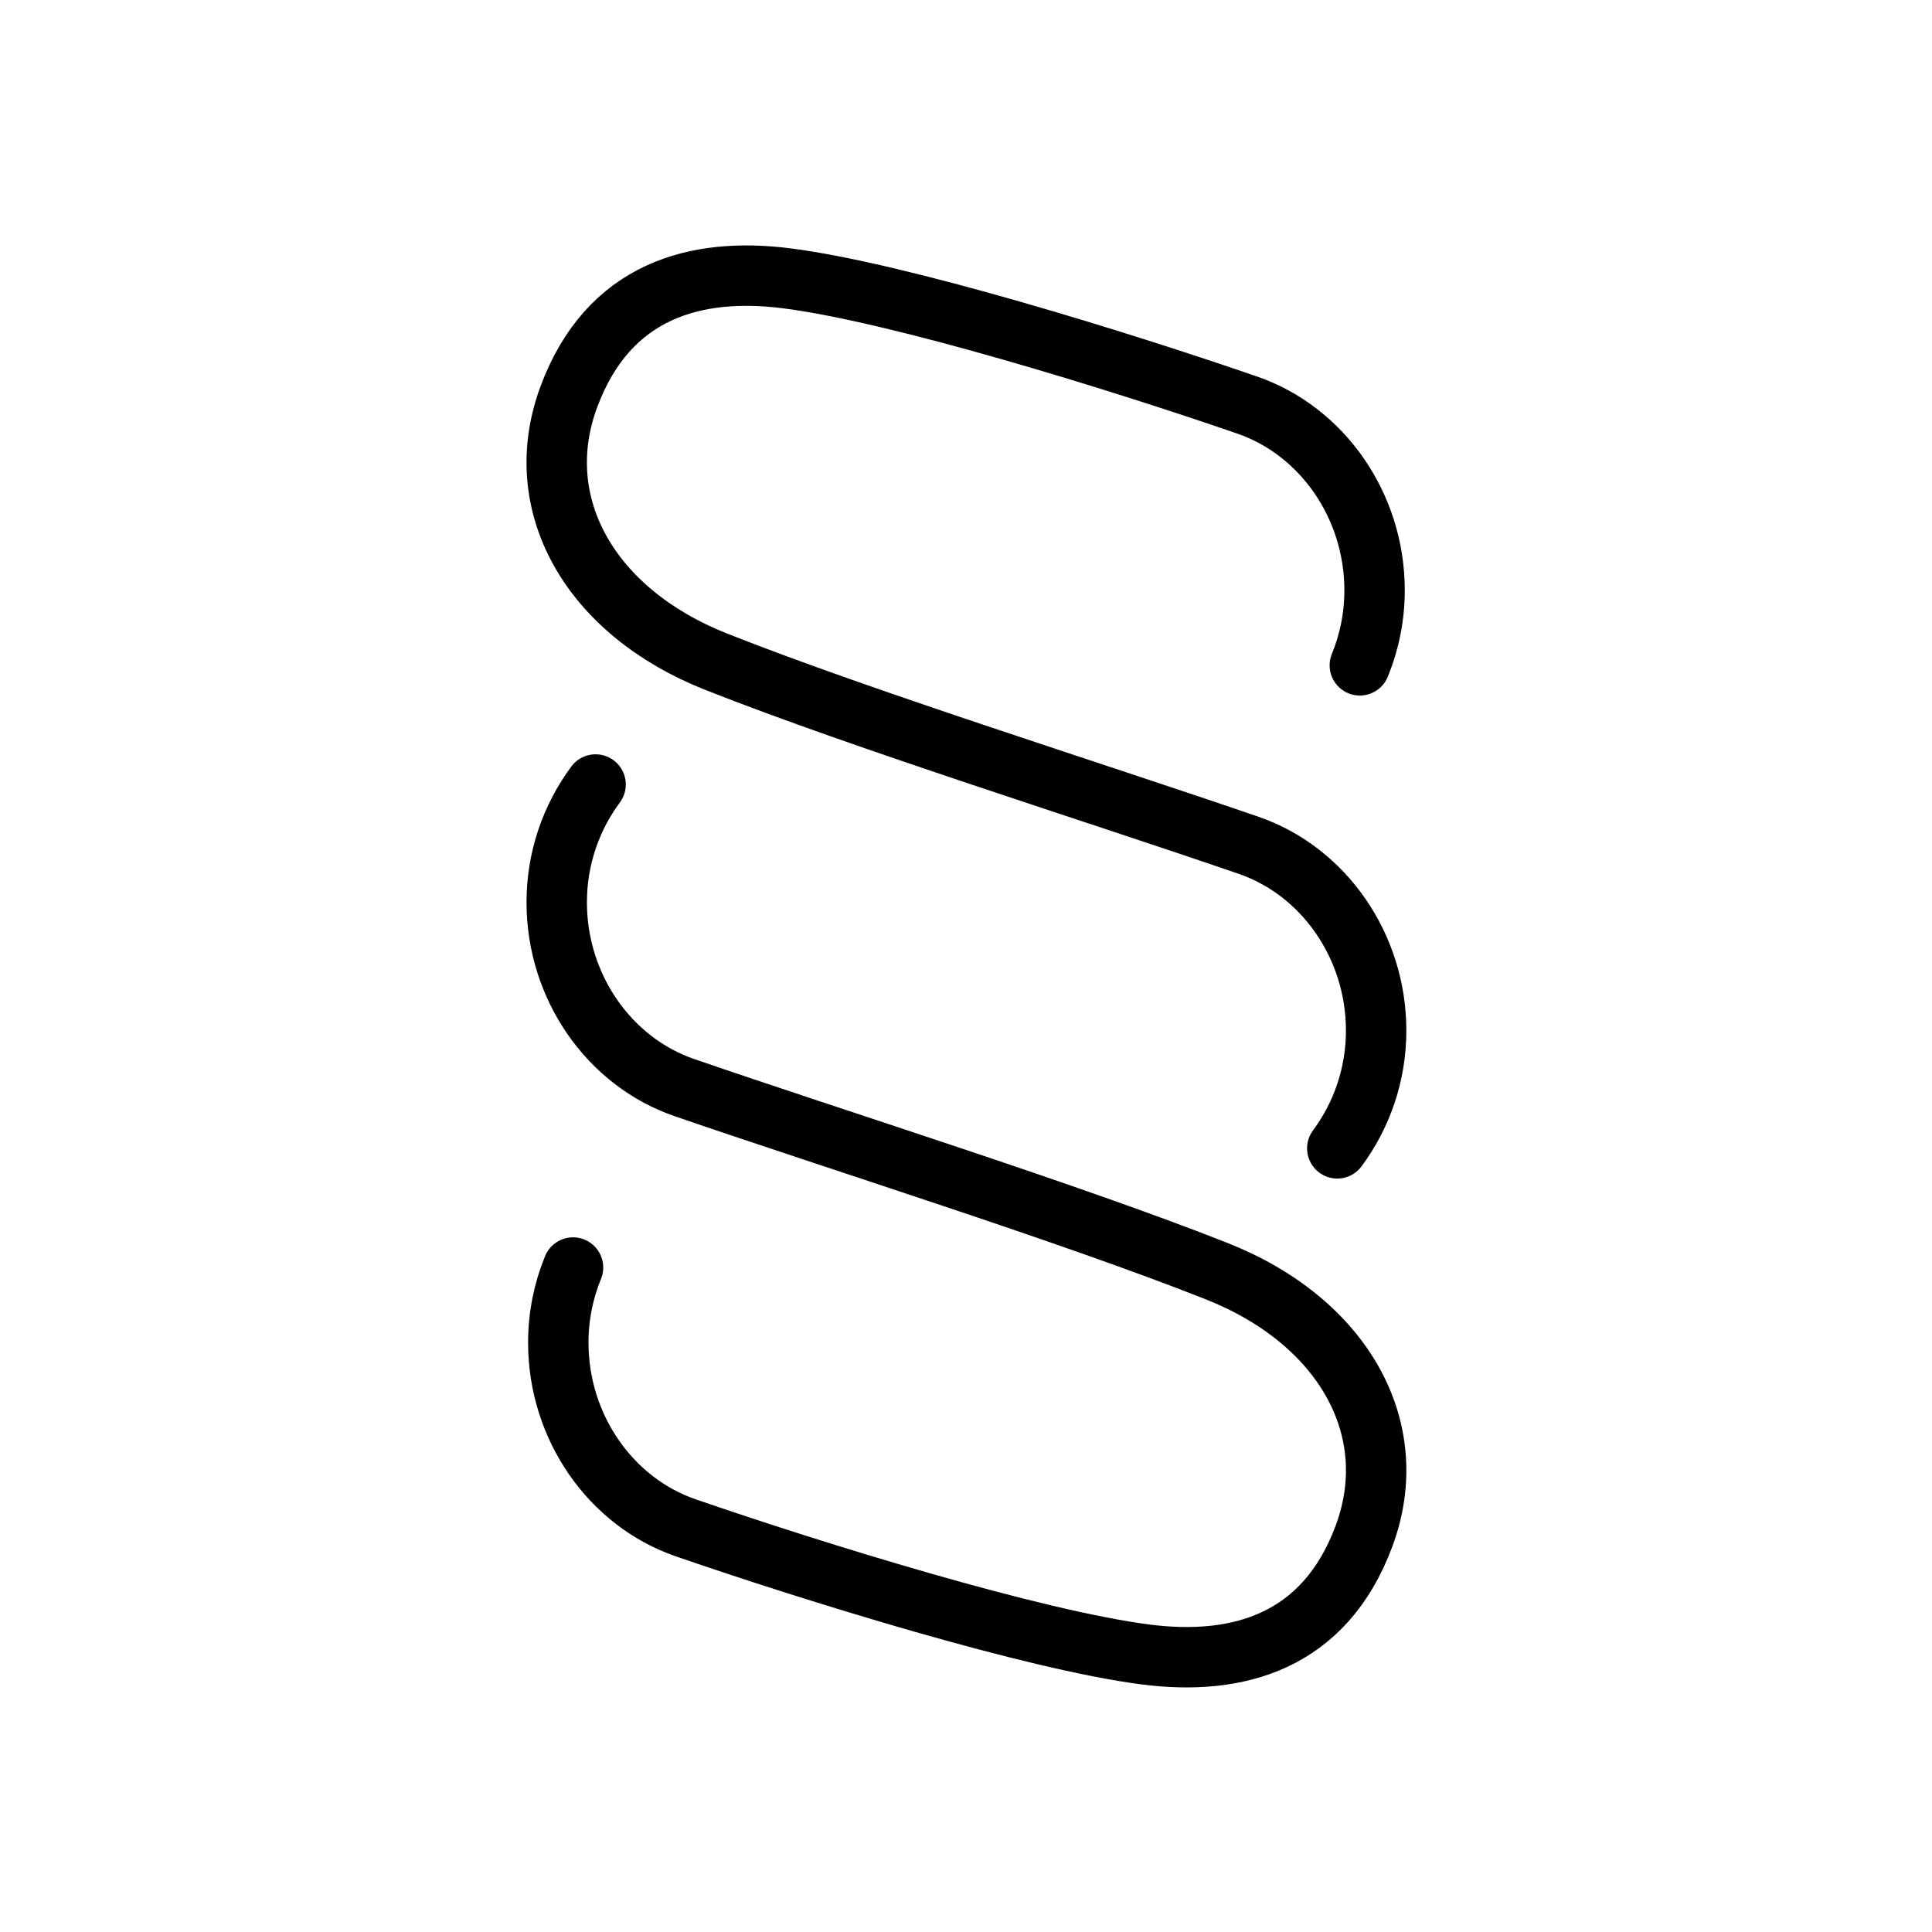
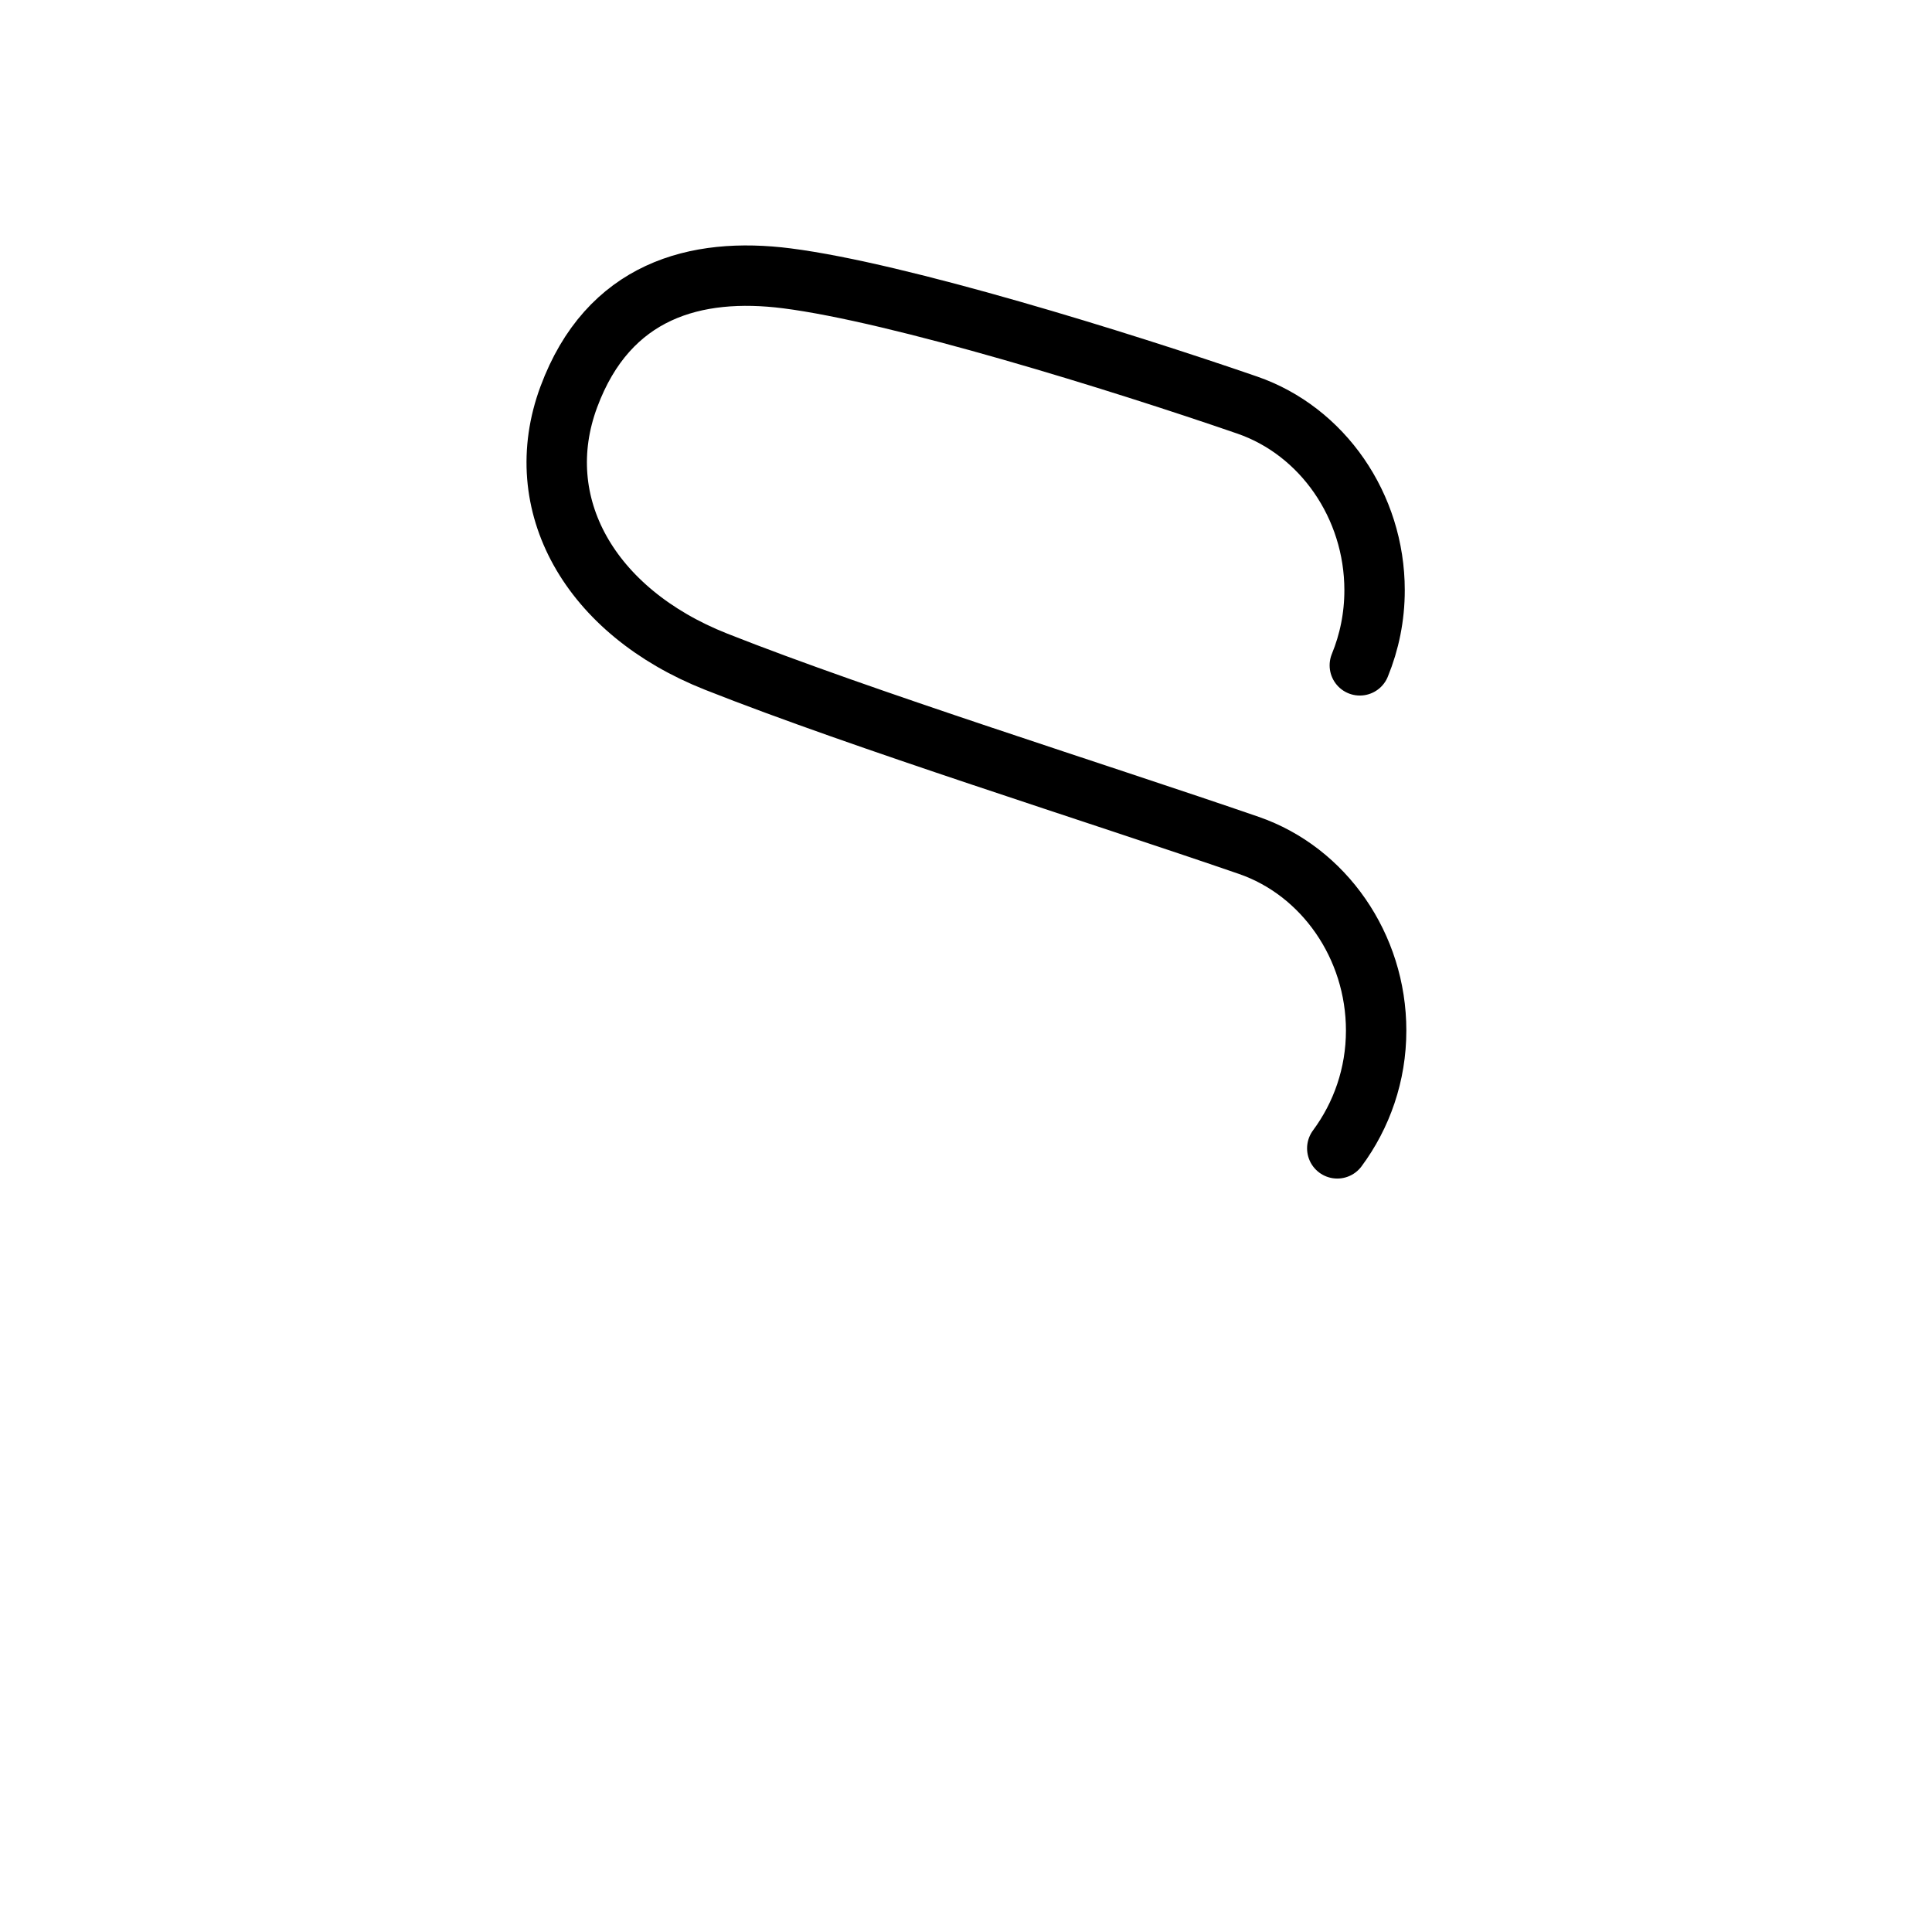
<svg xmlns="http://www.w3.org/2000/svg" version="1.1" width="1000" height="1000">
  <style>
    #light-icon {
      display: inline;
    }
    #dark-icon {
      display: none;
    }

    @media (prefers-color-scheme: dark) {
      #light-icon {
        display: none;
      }
      #dark-icon {
        display: inline;
      }
    }
  </style>
  <g id="light-icon">
    <svg version="1.1" width="1000" height="1000">
      <g>
        <g transform="matrix(0.977,0,0,0.977,0,0)">
          <svg version="1.1" width="1024" height="1024">
            <svg width="1024" height="1024" viewBox="0 0 1024 1024" fill="none">
              <path d="M708.469 608.377C721.407 590.921 729.058 569.324 729.058 545.952C729.058 501.227 701.329 461.588 661.605 447.873C581.906 420.367 457.755 381.574 379.357 350.536C312.337 324.009 280.299 267.004 301.343 210.286C322.31 153.771 368.587 141.294 416.906 147.463C476.253 155.037 592.753 191.138 660.78 214.608C700.504 228.323 728.226 267.963 728.226 312.687C728.226 326.772 725.45 340.207 720.414 352.487" stroke="black" stroke-width="32" stroke-miterlimit="1.5" stroke-linecap="round" stroke-linejoin="bevel" />
-               <path d="M315.531 415.623C302.593 433.079 294.942 454.676 294.942 478.048C294.942 522.773 322.671 562.412 362.395 576.127C442.094 603.633 566.245 642.426 644.643 673.464C711.663 699.991 743.701 756.996 722.657 813.714C701.69 870.229 655.413 882.706 607.094 876.537C547.747 868.963 431.247 832.862 363.22 809.392C323.496 795.677 295.774 756.037 295.774 711.313C295.774 697.228 298.55 683.793 303.586 671.513" stroke="black" stroke-width="32" stroke-miterlimit="1.5" stroke-linecap="round" stroke-linejoin="bevel" />
            </svg>
          </svg>
        </g>
      </g>
    </svg>
  </g>
  <g id="dark-icon">
    <svg version="1.1" width="1000" height="1000">
      <g>
        <g transform="matrix(0.977,0,0,0.977,0,0)">
          <svg version="1.1" width="1024" height="1024">
            <svg width="1024" height="1024" viewBox="0 0 1024 1024" fill="none">
-               <path d="M708.469 608.377C721.407 590.921 729.058 569.324 729.058 545.952C729.058 501.227 701.329 461.588 661.605 447.873C581.906 420.367 457.755 381.574 379.357 350.536C312.337 324.009 280.299 267.004 301.343 210.286C322.31 153.771 368.587 141.294 416.906 147.463C476.253 155.037 592.753 191.138 660.78 214.608C700.504 228.323 728.226 267.963 728.226 312.687C728.226 326.772 725.45 340.207 720.414 352.487" stroke="white" stroke-width="32" stroke-miterlimit="1.5" stroke-linecap="round" stroke-linejoin="bevel" />
-               <path d="M315.531 415.623C302.593 433.079 294.942 454.676 294.942 478.048C294.942 522.773 322.671 562.412 362.395 576.127C442.094 603.633 566.245 642.426 644.643 673.464C711.663 699.991 743.701 756.996 722.657 813.714C701.69 870.229 655.413 882.706 607.094 876.537C547.747 868.963 431.247 832.862 363.22 809.392C323.496 795.677 295.774 756.037 295.774 711.313C295.774 697.228 298.55 683.793 303.586 671.513" stroke="white" stroke-width="32" stroke-miterlimit="1.5" stroke-linecap="round" stroke-linejoin="bevel" />
-             </svg>
+               </svg>
          </svg>
        </g>
      </g>
    </svg>
  </g>
</svg>